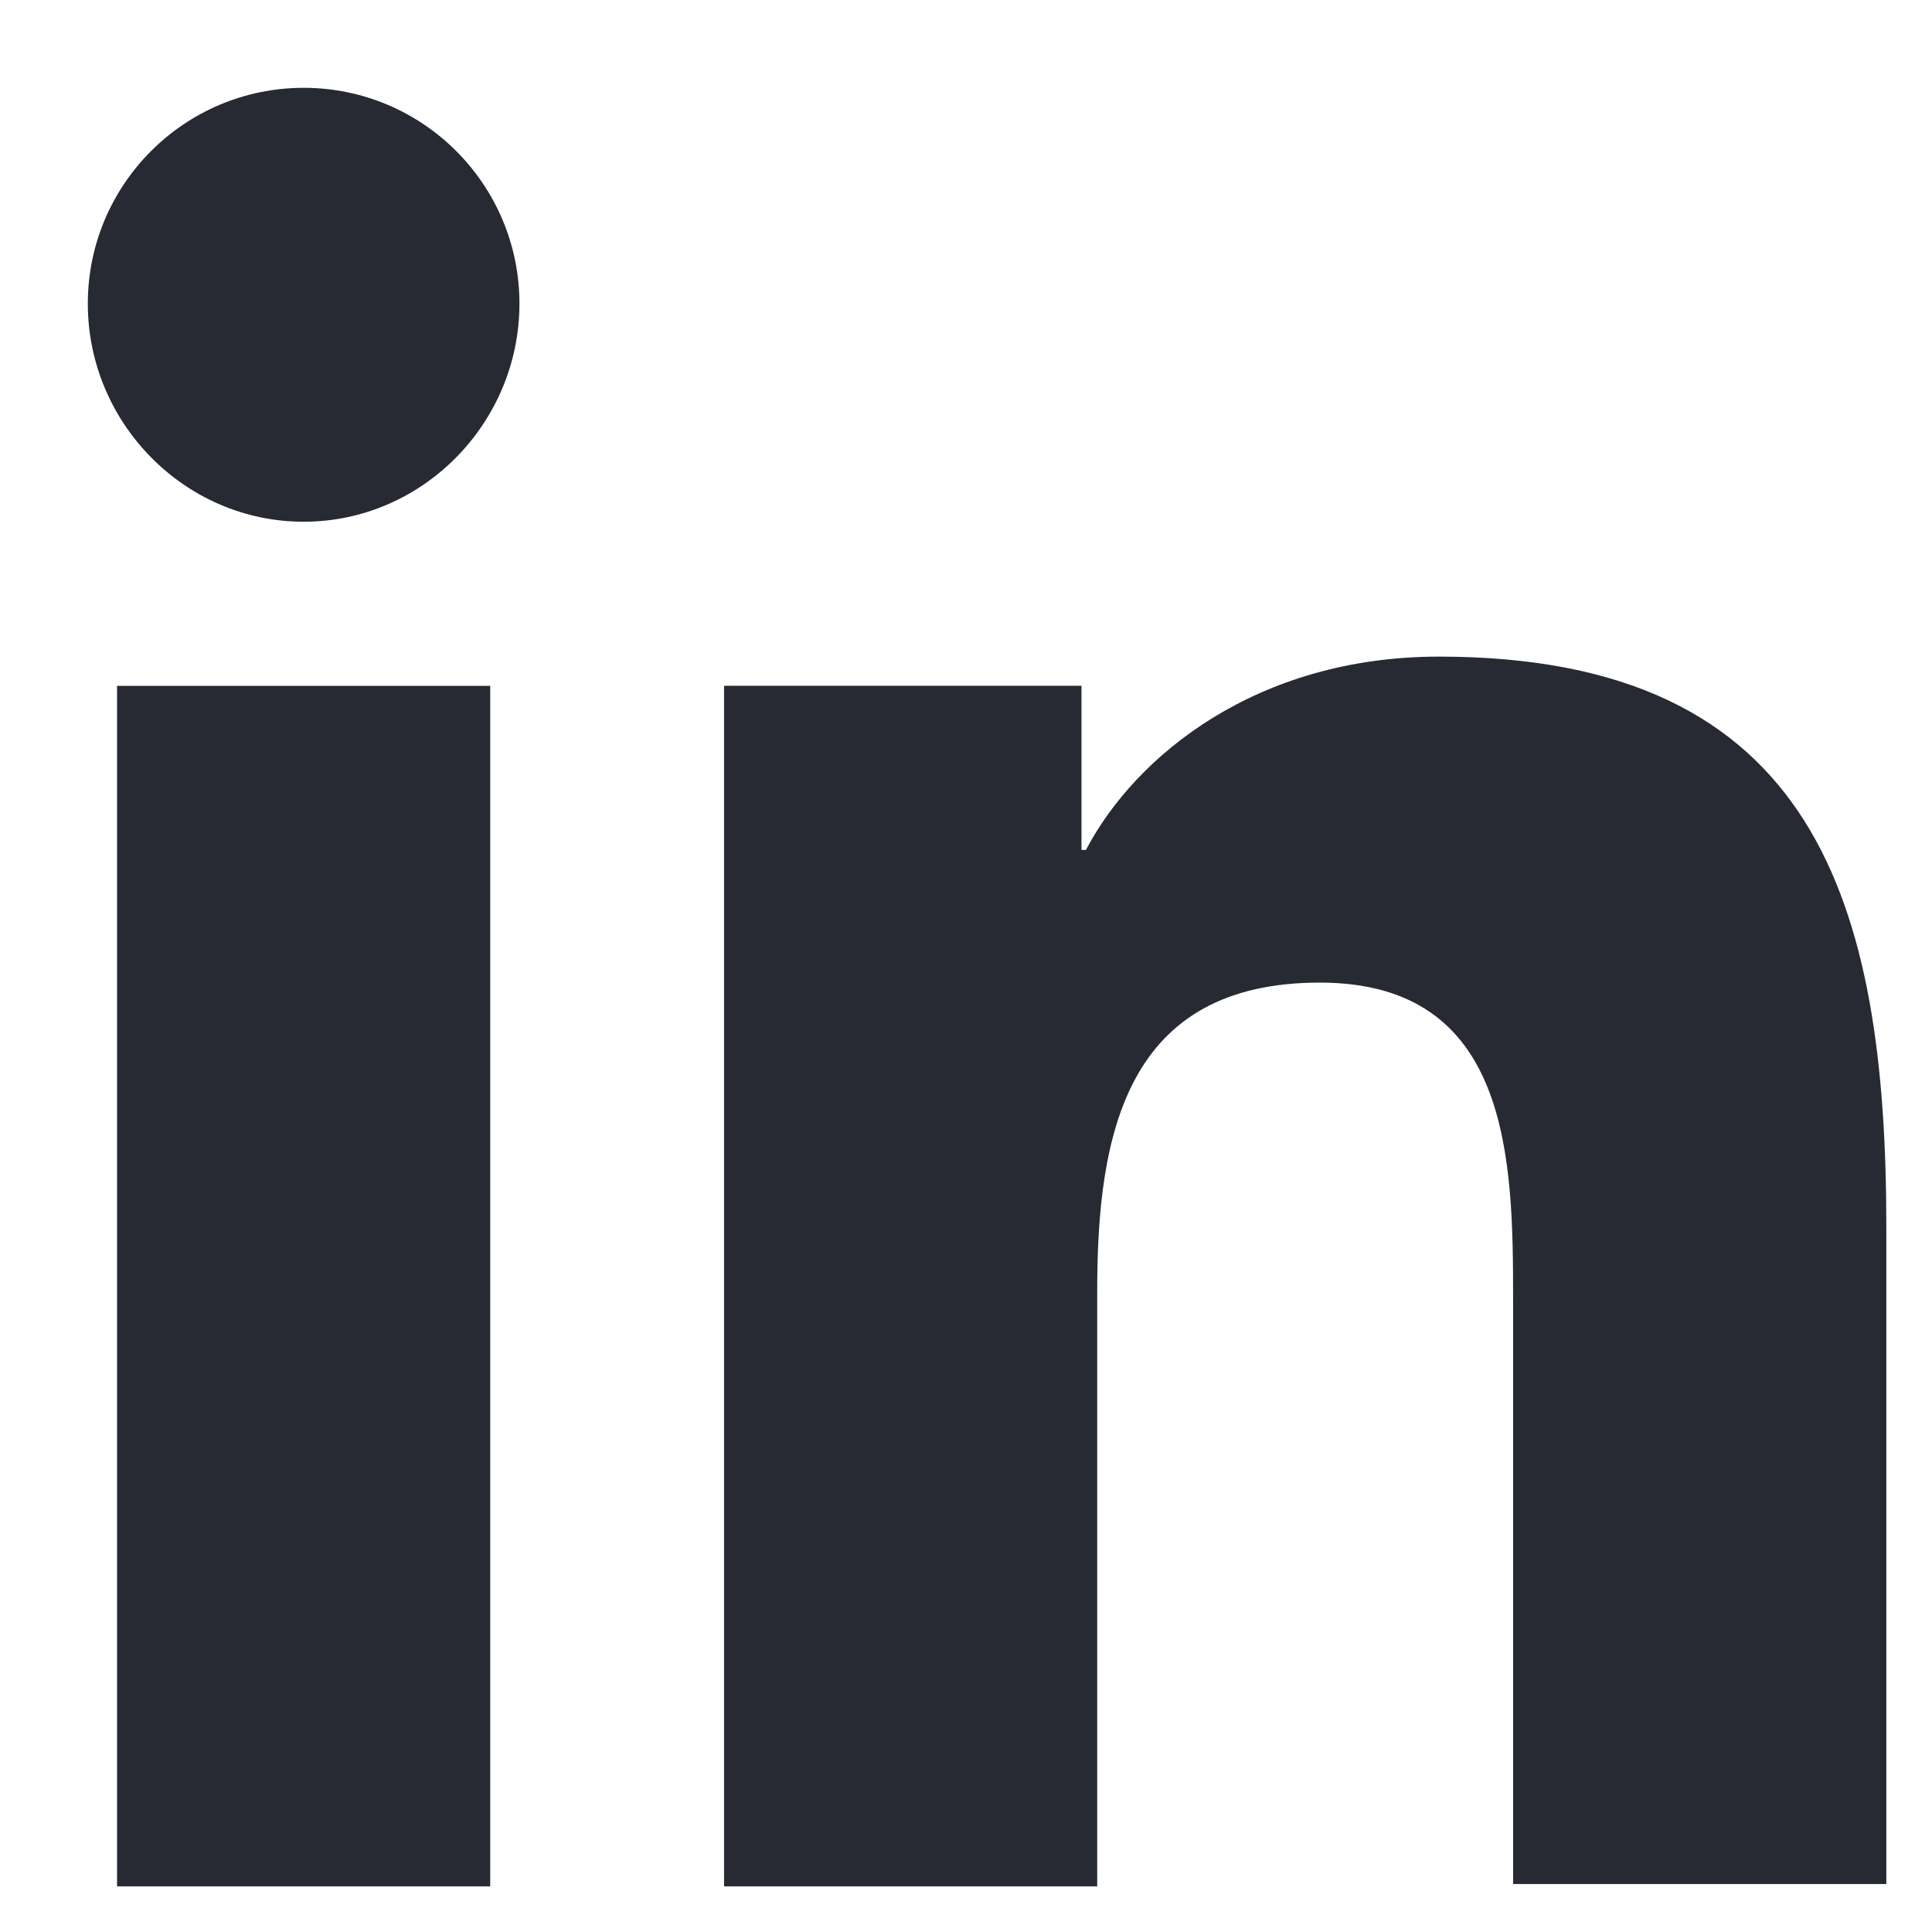
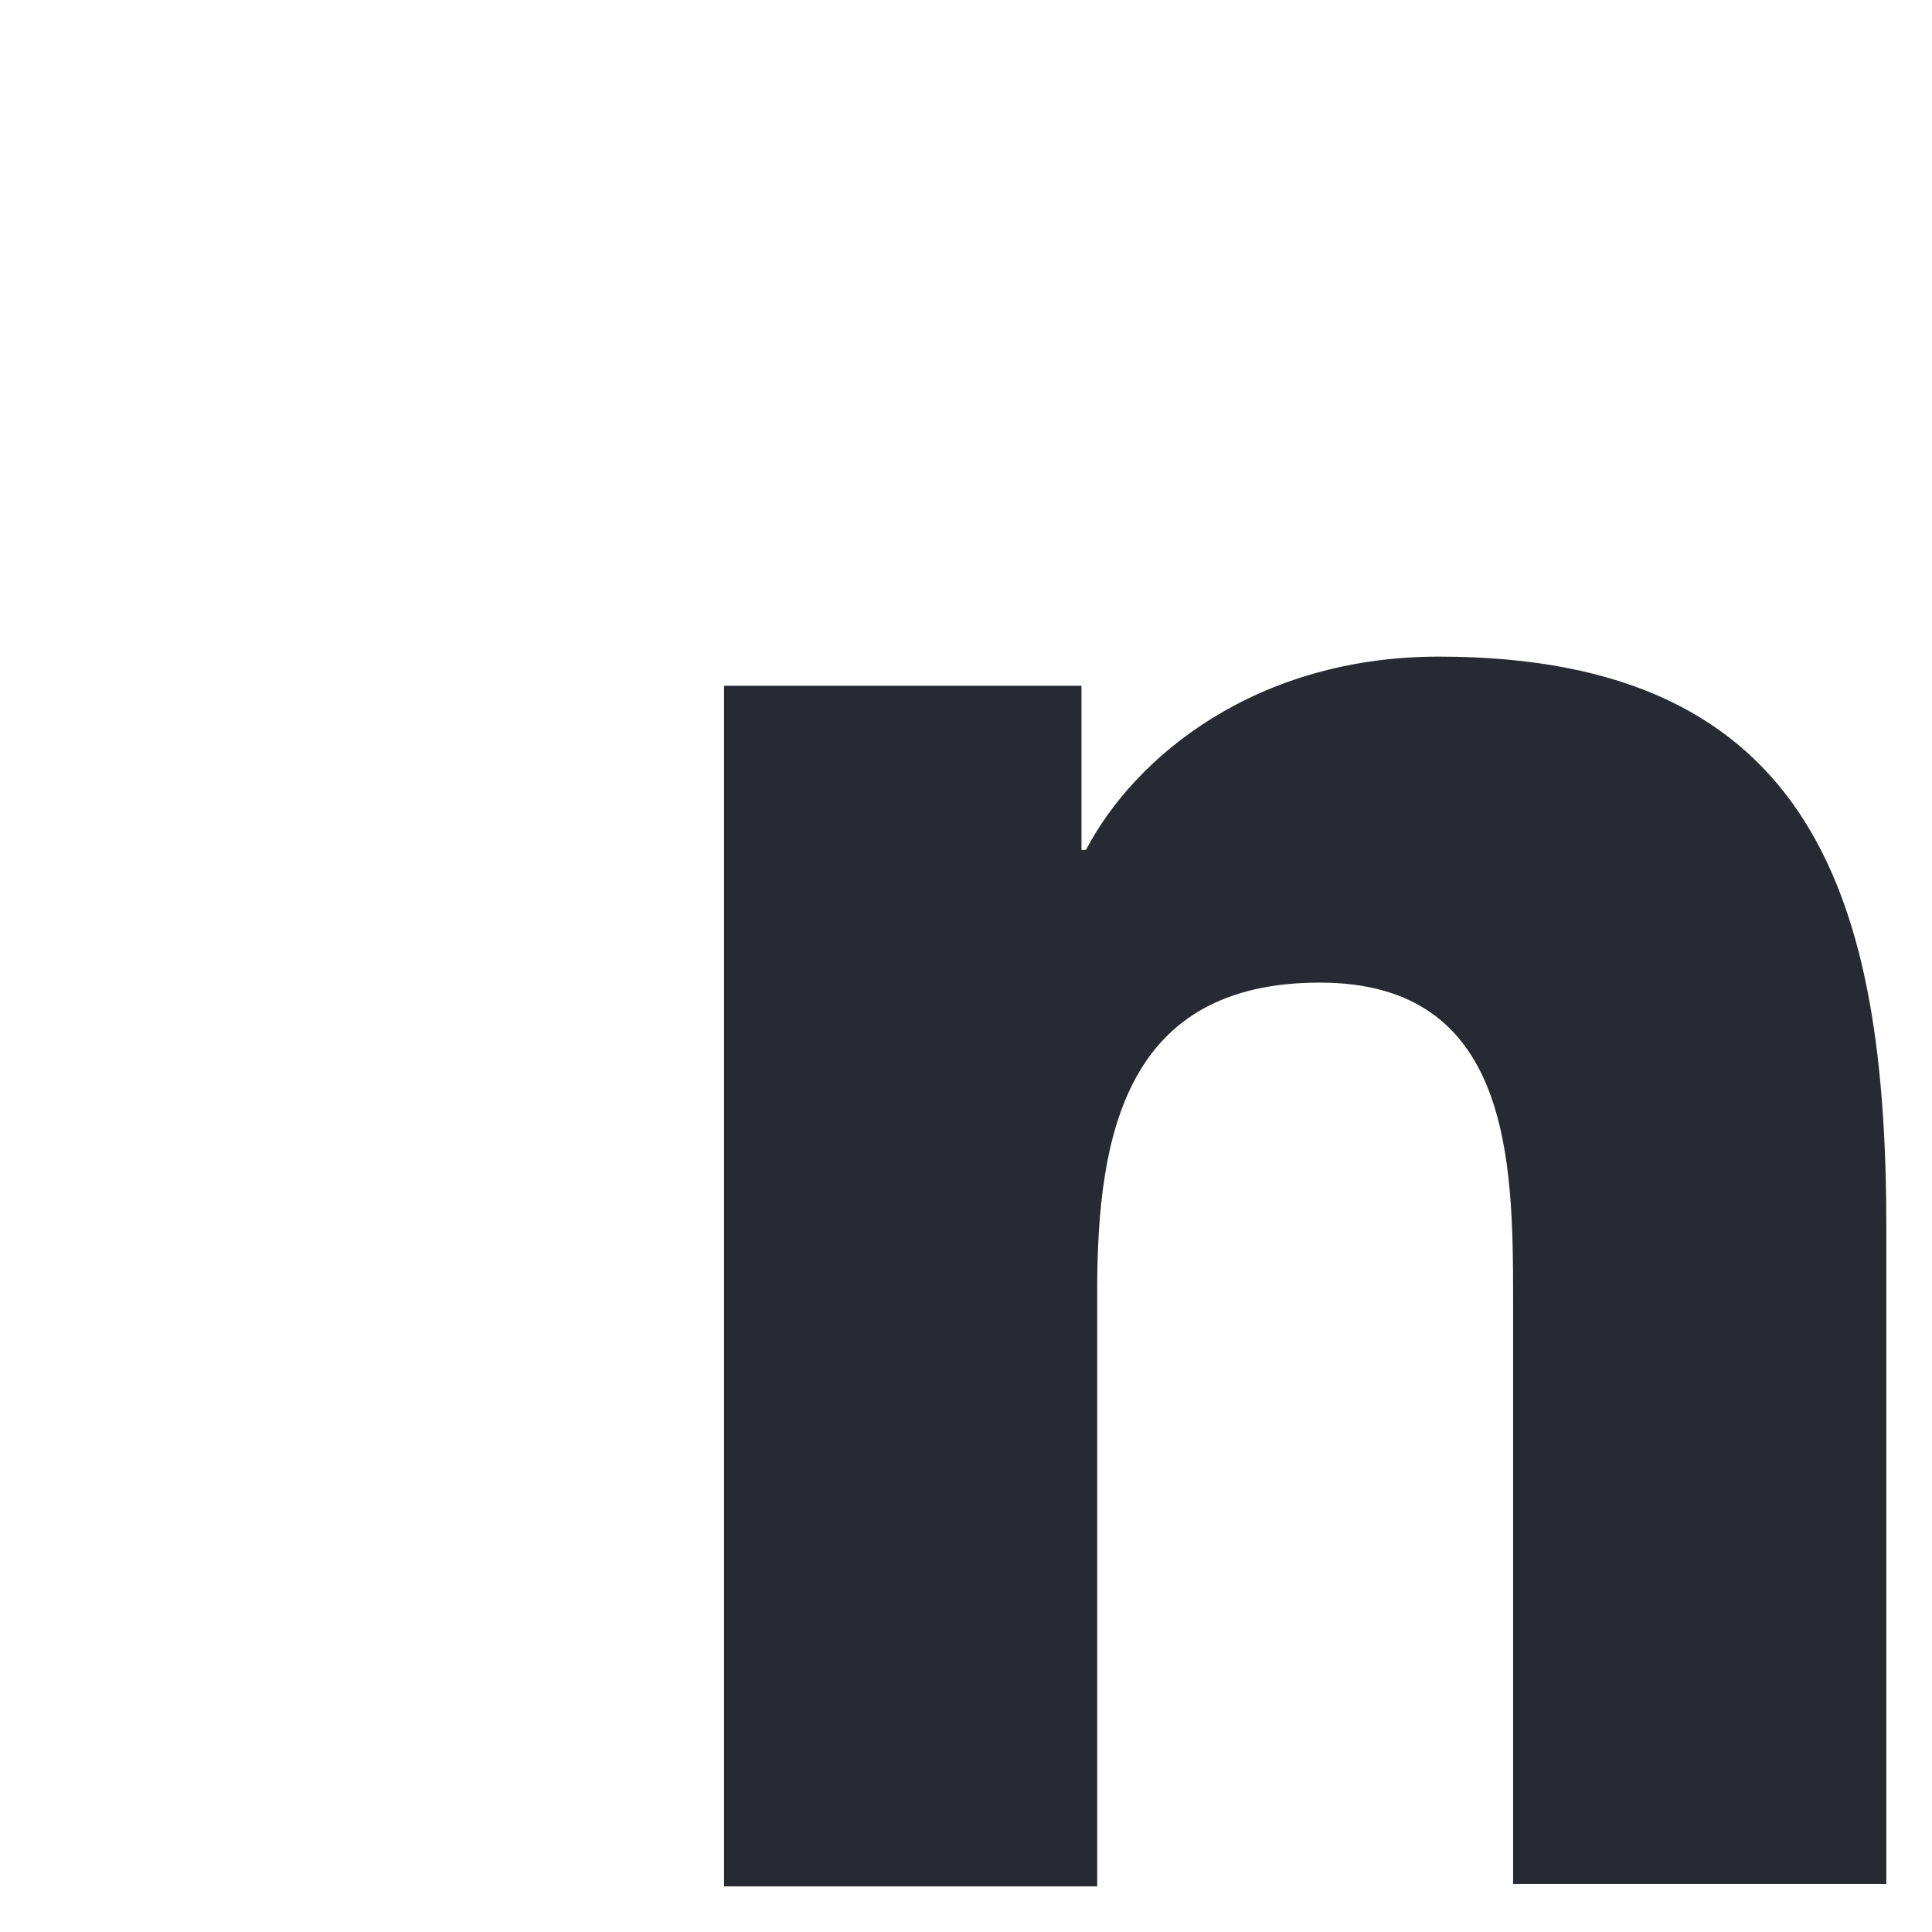
<svg xmlns="http://www.w3.org/2000/svg" width="22" height="22" viewBox="0 0 22 22" fill="none">
  <path d="M21.48 21.48V13.979C21.48 10.293 20.686 7.477 16.386 7.477C14.312 7.477 12.93 8.603 12.366 9.678H12.315V7.809H8.245V21.48H12.494V14.696C12.494 12.904 12.827 11.189 15.029 11.189C17.205 11.189 17.23 13.211 17.23 14.798V21.454H21.48V21.48Z" fill="#272933" />
-   <path d="M1.333 7.81H5.582V21.48H1.333V7.81Z" fill="#272933" />
-   <path d="M3.458 1C2.101 1 1 2.101 1 3.458C1 4.814 2.101 5.941 3.458 5.941C4.814 5.941 5.915 4.814 5.915 3.458C5.915 2.101 4.814 1 3.458 1Z" fill="#272933" />
</svg>